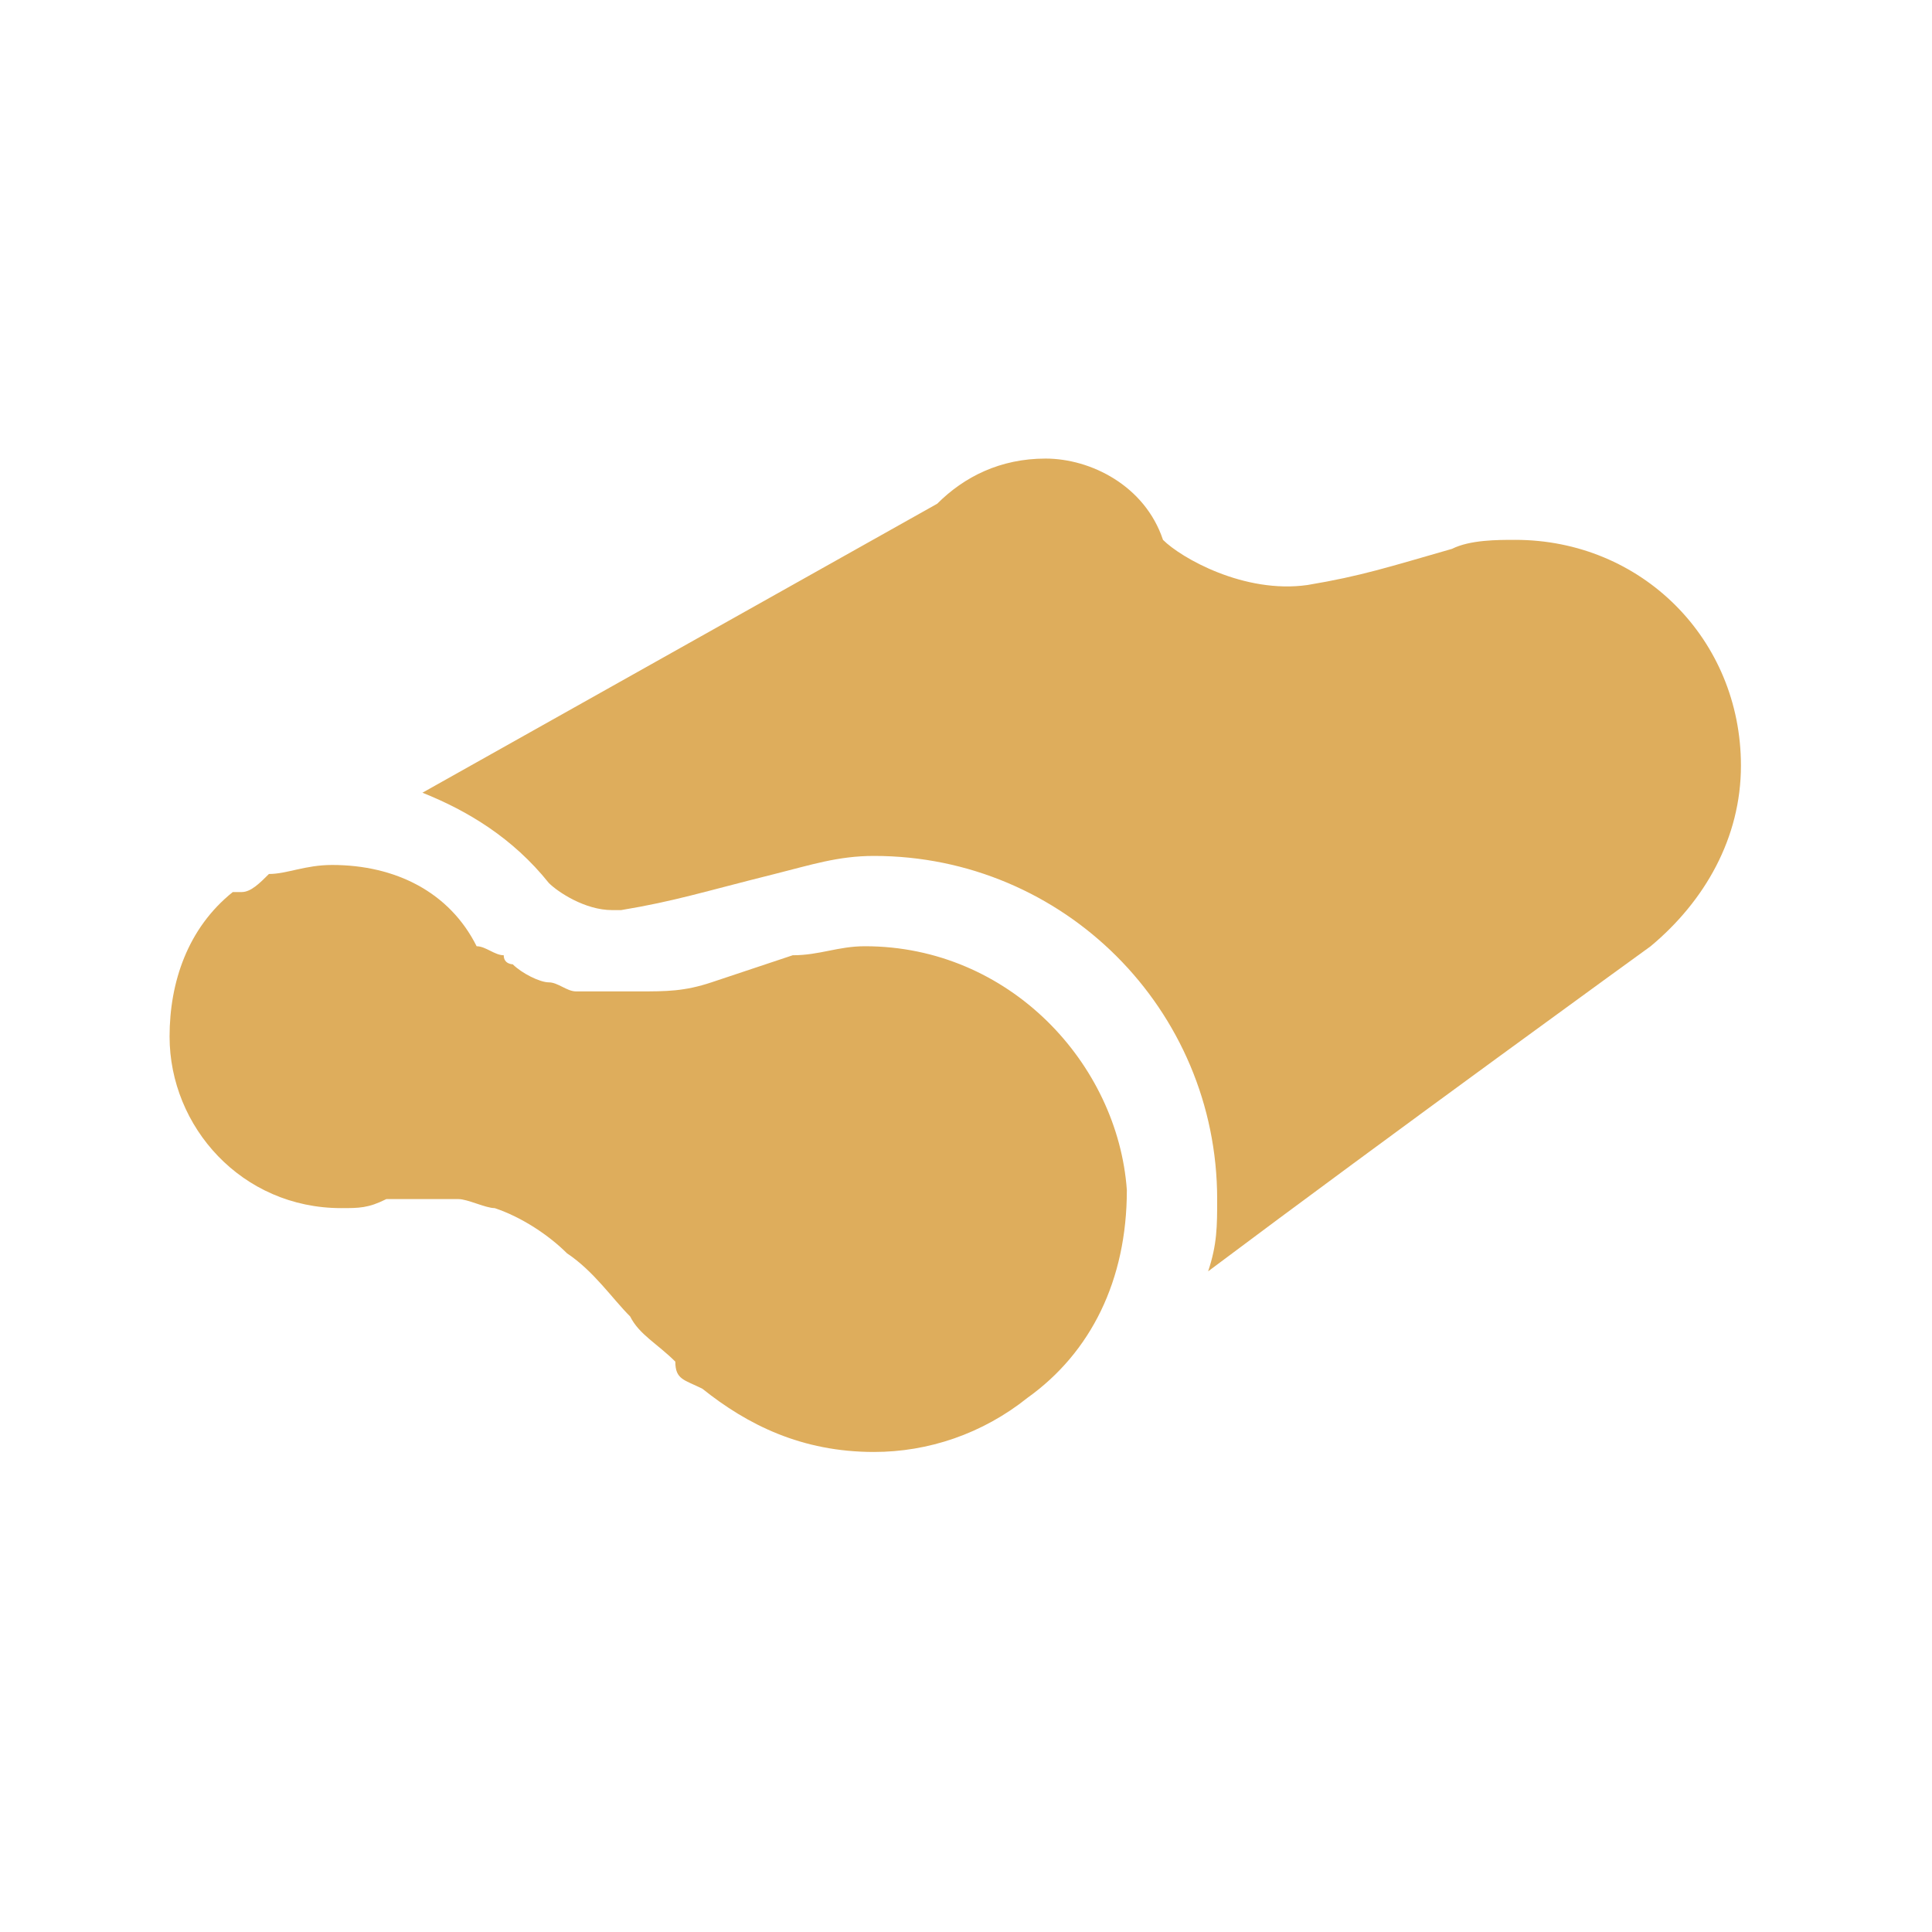
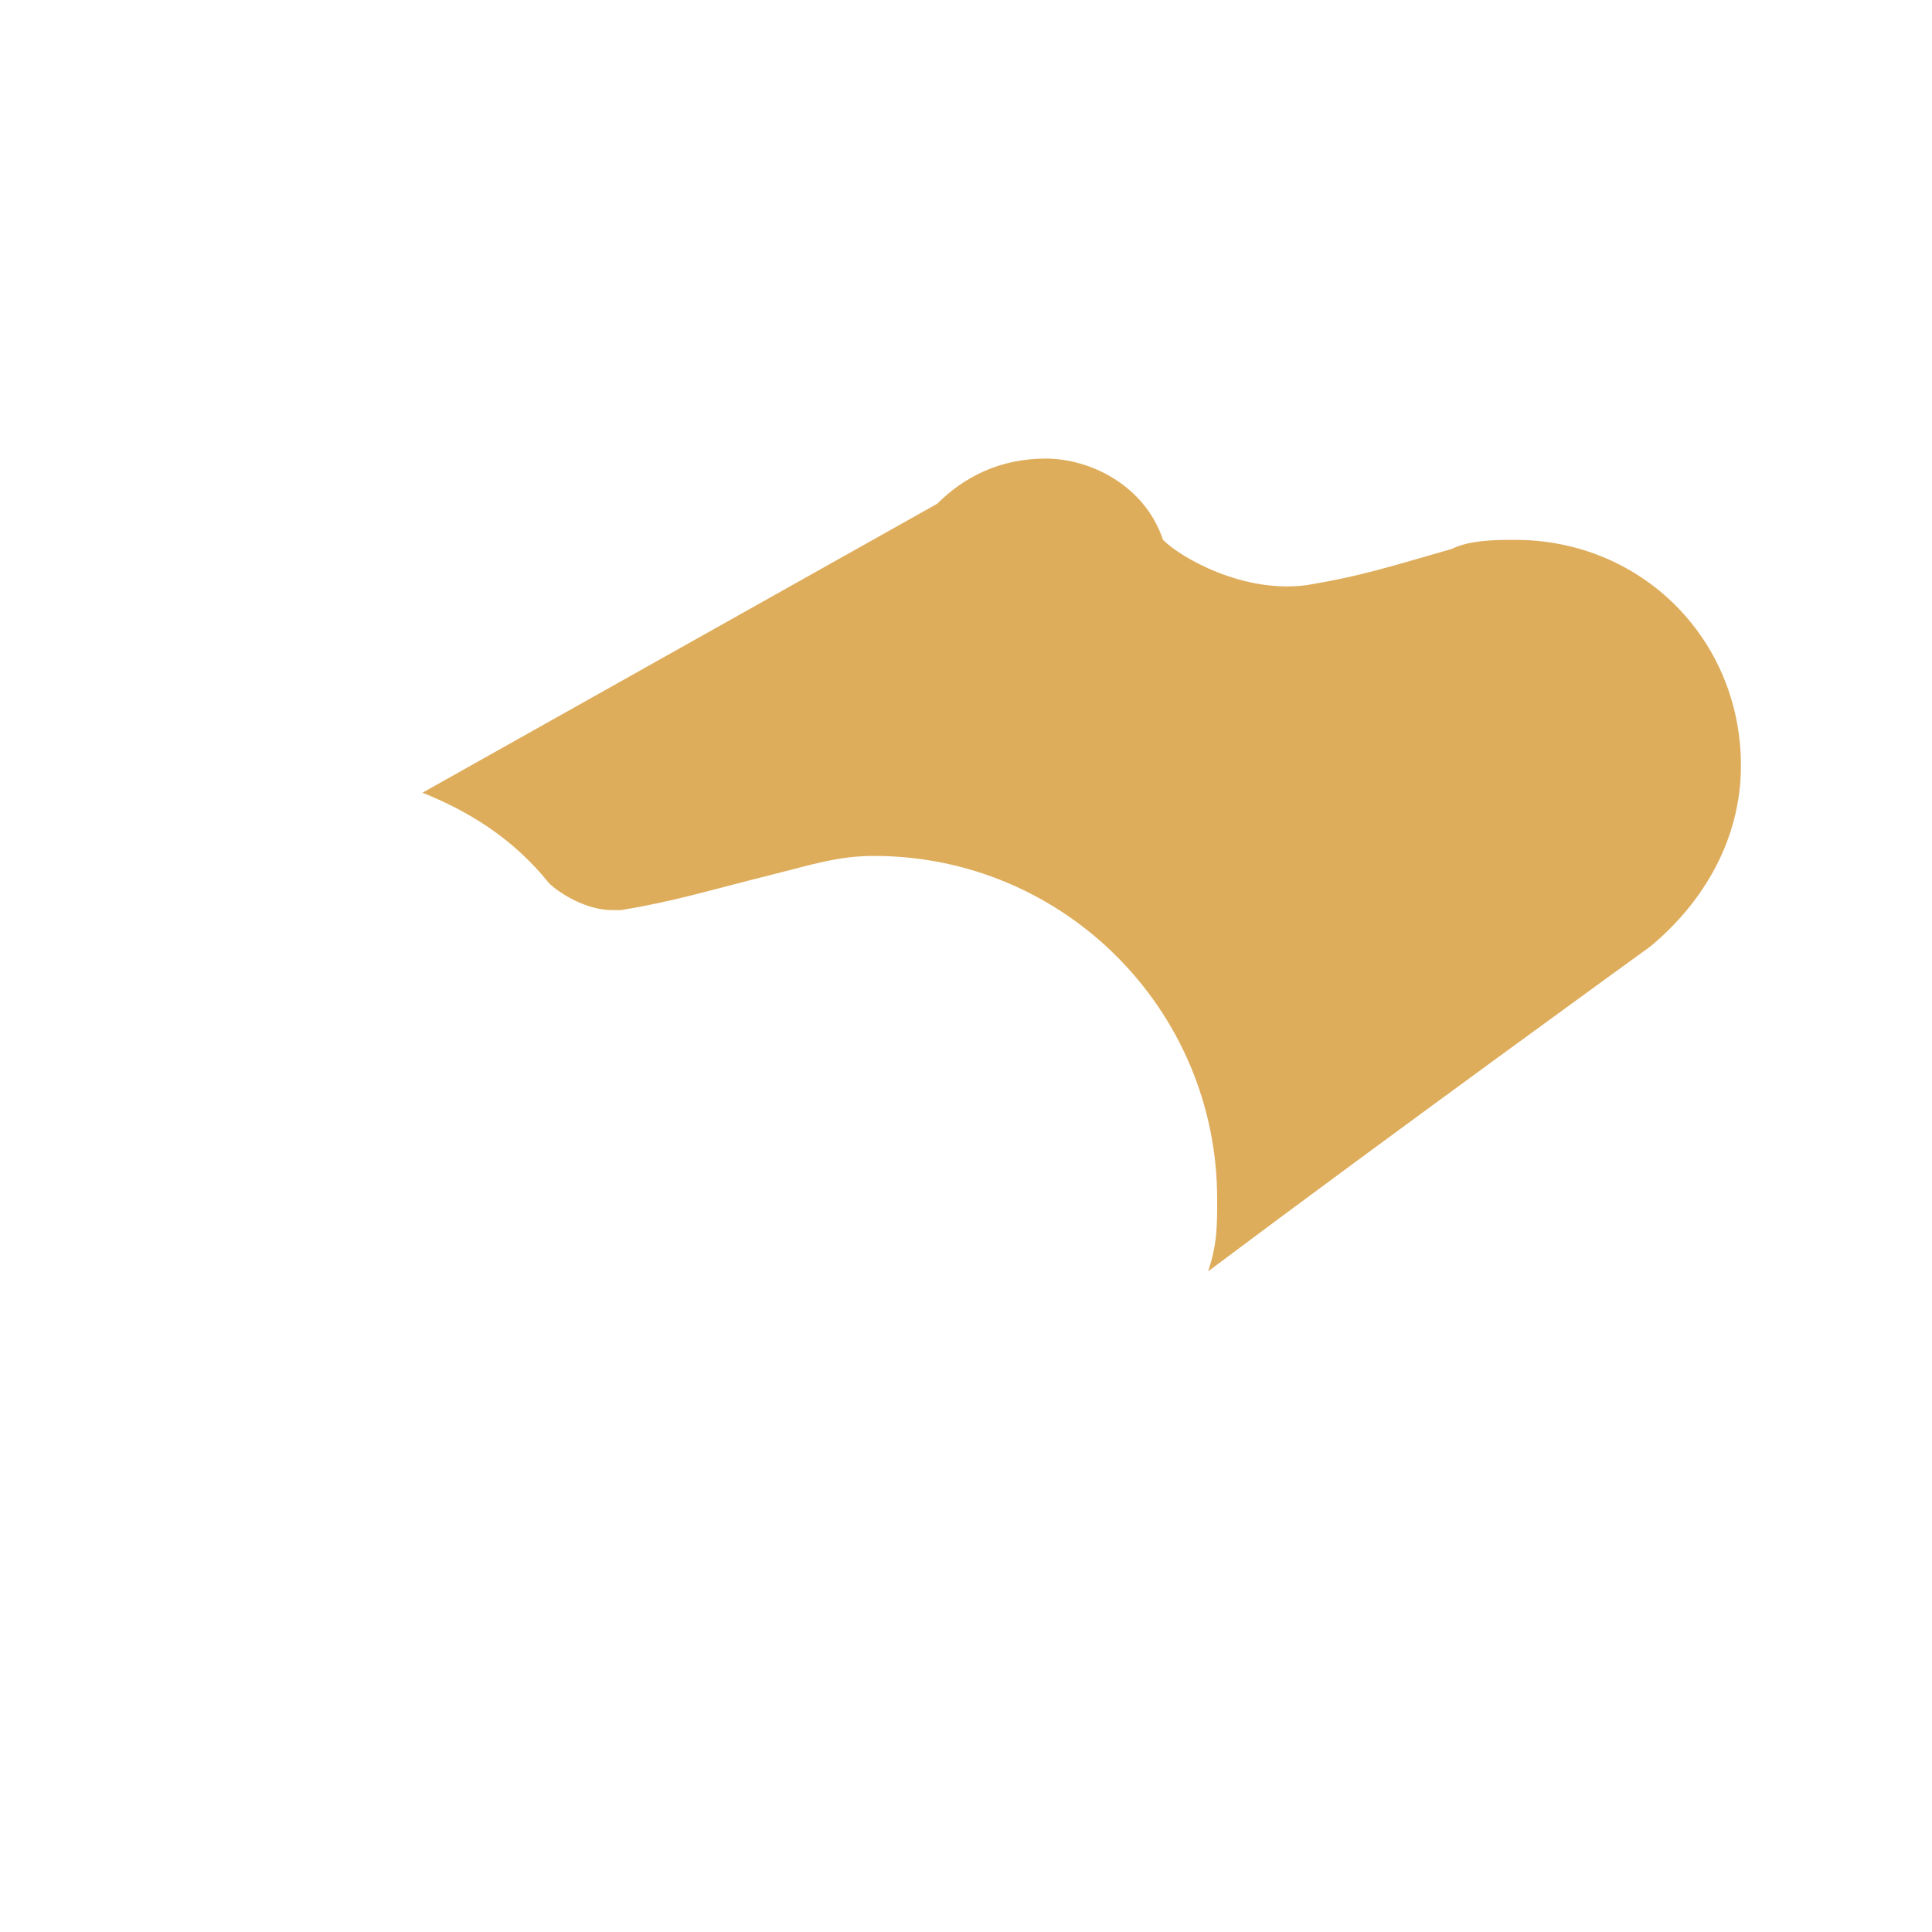
<svg xmlns="http://www.w3.org/2000/svg" width="100%" height="100%" viewBox="0 0 75 75" version="1.1" xml:space="preserve" style="fill-rule:evenodd;clip-rule:evenodd;stroke-linejoin:round;stroke-miterlimit:2;">
  <g>
    <path d="M67.583,29.721c0,-4.908 -3.856,-8.764 -8.764,-8.764c-0.701,-0 -1.753,-0 -2.454,0.35c-2.454,0.702 -3.506,1.052 -5.609,1.403c-2.454,0.35 -4.908,-1.052 -5.609,-1.753c-0.702,-2.104 -2.805,-3.155 -4.558,-3.155c-1.753,-0 -3.155,0.701 -4.207,1.753l-19.983,11.218c1.753,0.701 3.506,1.753 4.908,3.506c0.351,0.35 1.403,1.051 2.454,1.051l0.351,0c2.104,-0.35 3.155,-0.701 5.96,-1.402c1.402,-0.35 2.454,-0.701 3.856,-0.701c7.362,0 13.322,5.96 13.322,13.322c0,1.052 0,1.753 -0.351,2.804c7.012,-5.258 17.179,-12.62 17.179,-12.62c2.103,-1.753 3.505,-4.207 3.505,-7.012Z" style="fill:#dead5c;fill-rule:nonzero;" />
-     <path d="M33.578,36.733c-1.052,-0 -1.753,0.35 -2.805,0.35c-1.052,0.351 -2.103,0.701 -3.155,1.052c-1.052,0.351 -1.753,0.351 -2.805,0.351l-2.454,-0c-0.35,-0 -0.701,-0.351 -1.052,-0.351c-0.35,0 -1.051,-0.351 -1.402,-0.701c0,-0 -0.35,-0 -0.35,-0.351c-0.351,0 -0.702,-0.35 -1.052,-0.35c-1.052,-2.104 -3.155,-3.155 -5.609,-3.155c-1.052,-0 -1.753,0.35 -2.454,0.35c-0.351,0.351 -0.702,0.701 -1.052,0.701l-0.351,0c-1.753,1.403 -2.454,3.506 -2.454,5.61c0,3.505 2.805,6.66 6.661,6.66c0.701,0 1.052,0 1.753,-0.35l2.805,-0c0.35,-0 1.051,0.35 1.402,0.35c1.052,0.351 2.103,1.052 2.805,1.753c1.051,0.701 1.752,1.753 2.454,2.454c0.35,0.701 1.051,1.052 1.753,1.753c-0,0.701 0.35,0.701 1.051,1.052c1.753,1.402 3.857,2.454 6.661,2.454c2.104,-0 4.207,-0.701 5.96,-2.103c2.454,-1.753 3.856,-4.558 3.856,-8.064c-0.35,-4.908 -4.557,-9.465 -10.166,-9.465Z" style="fill:#dead5c;fill-rule:nonzero;" />
  </g>
</svg>